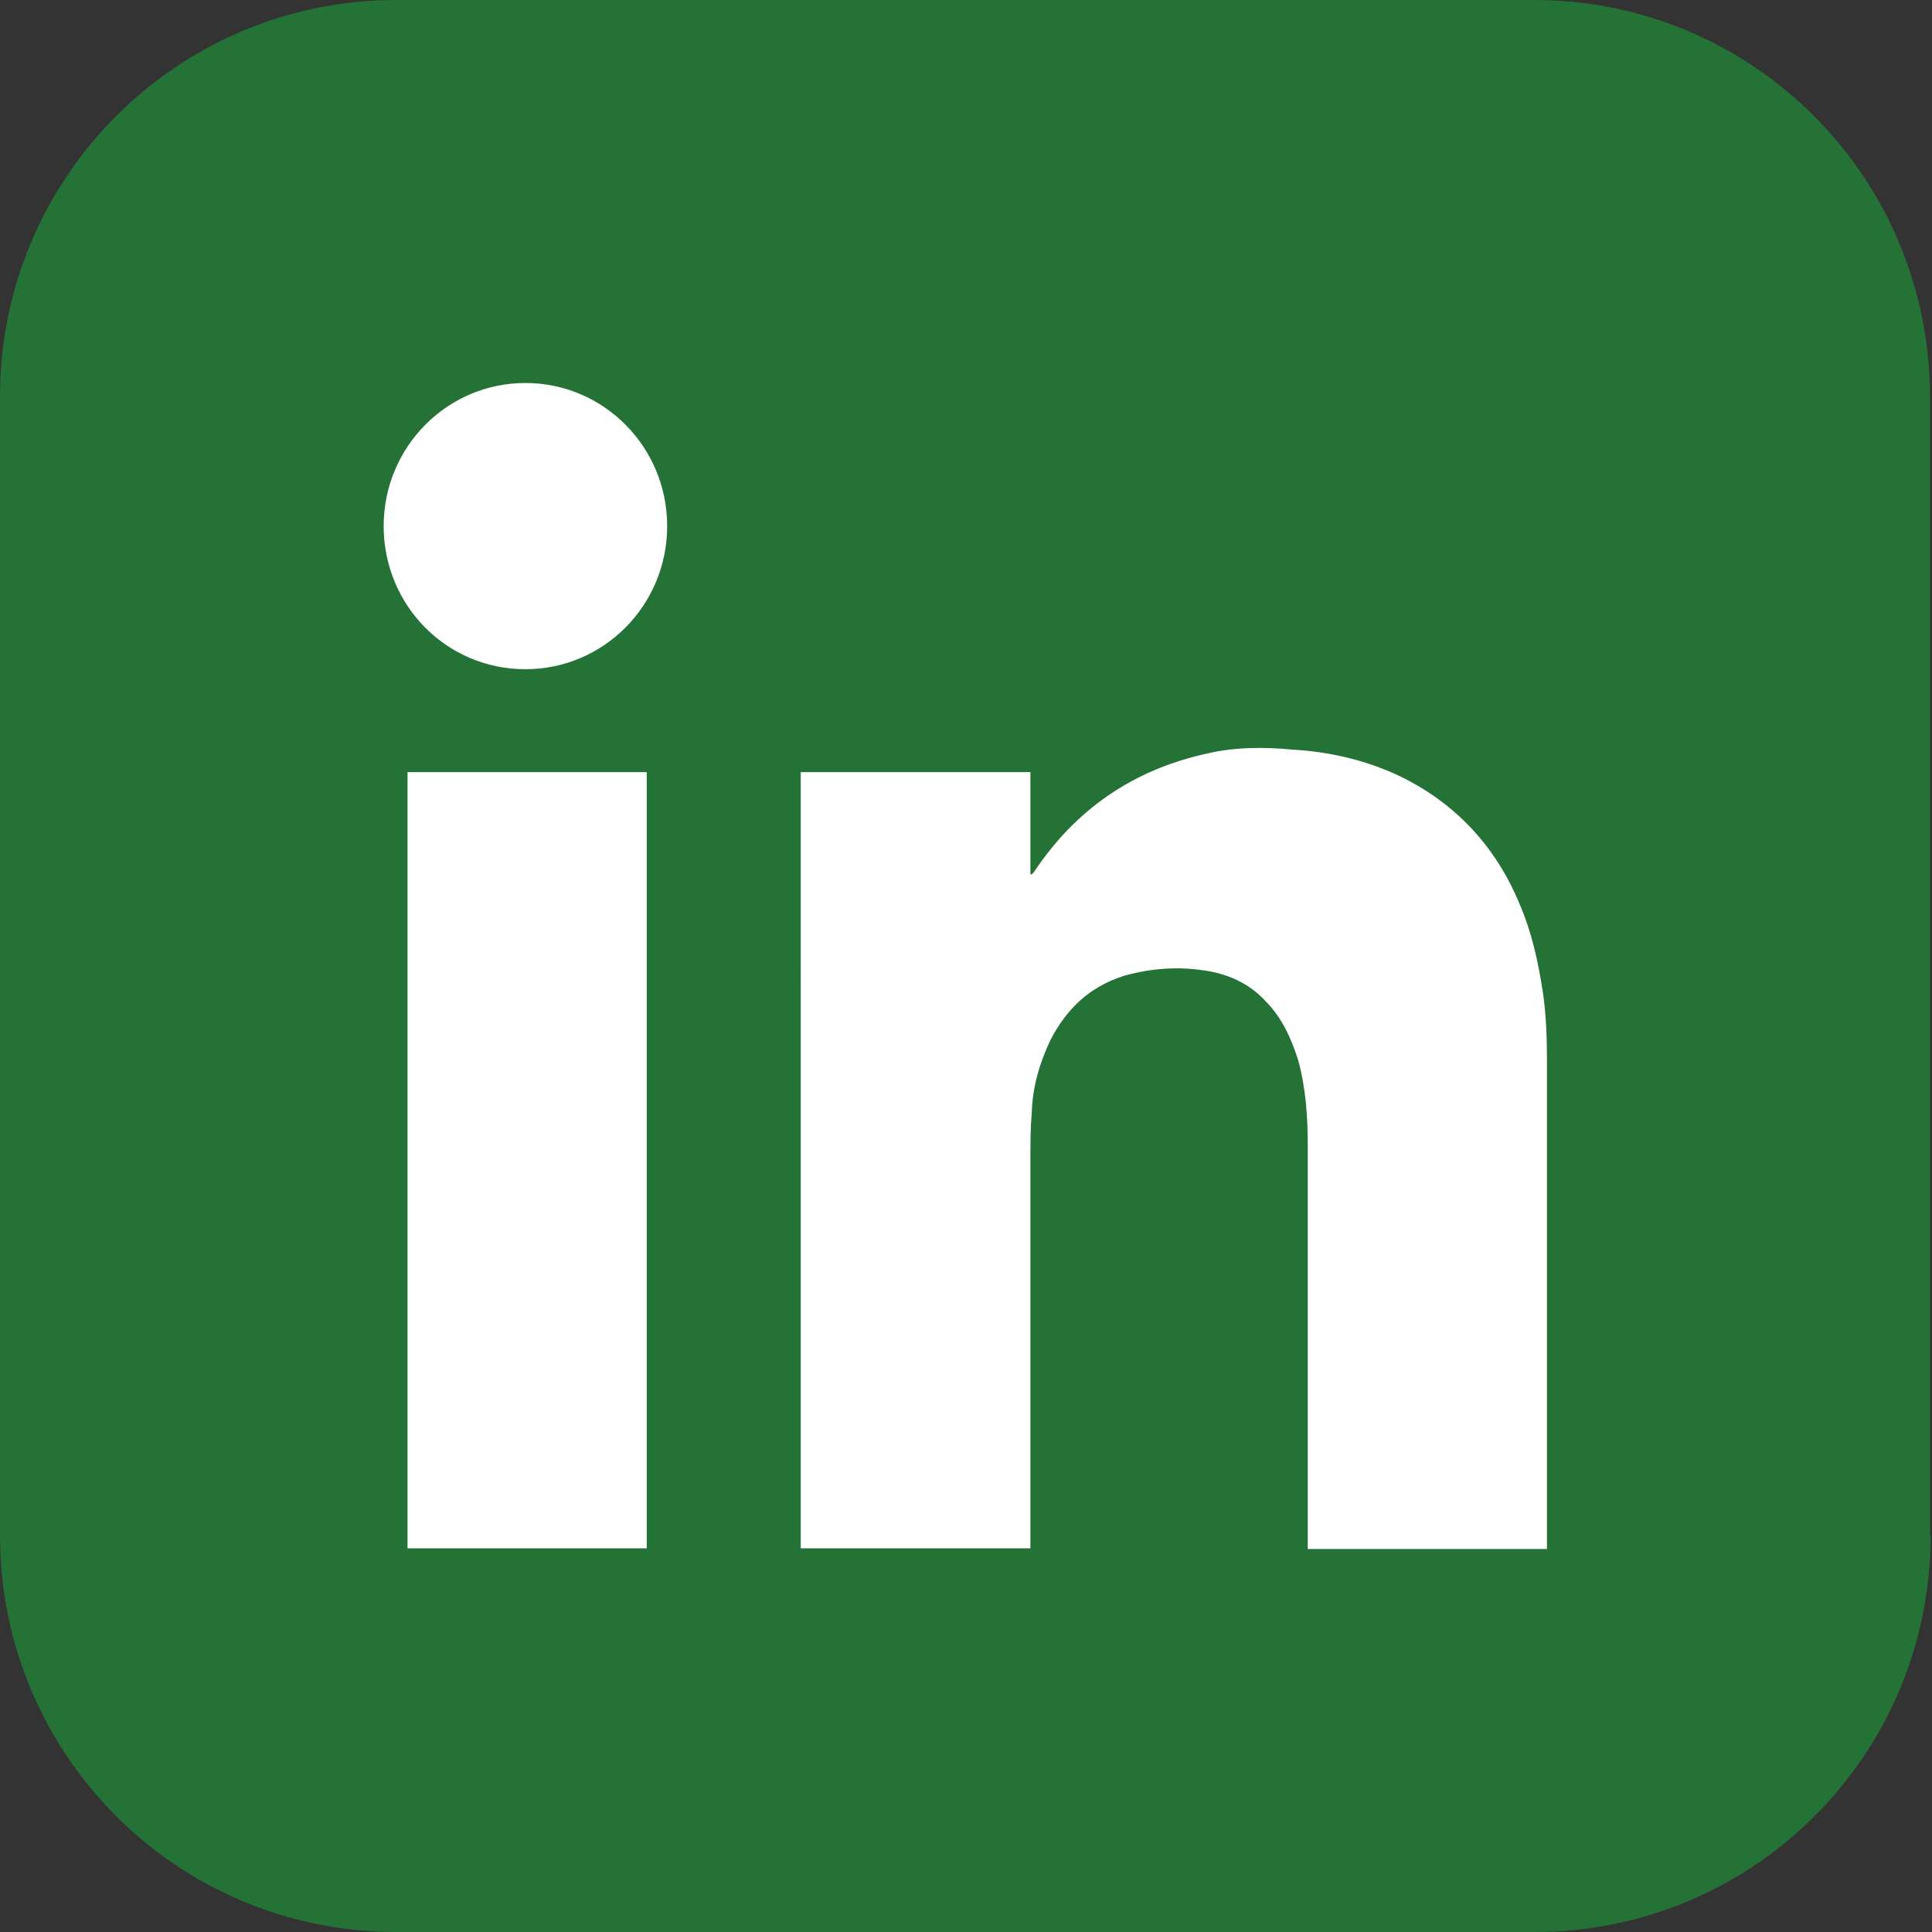
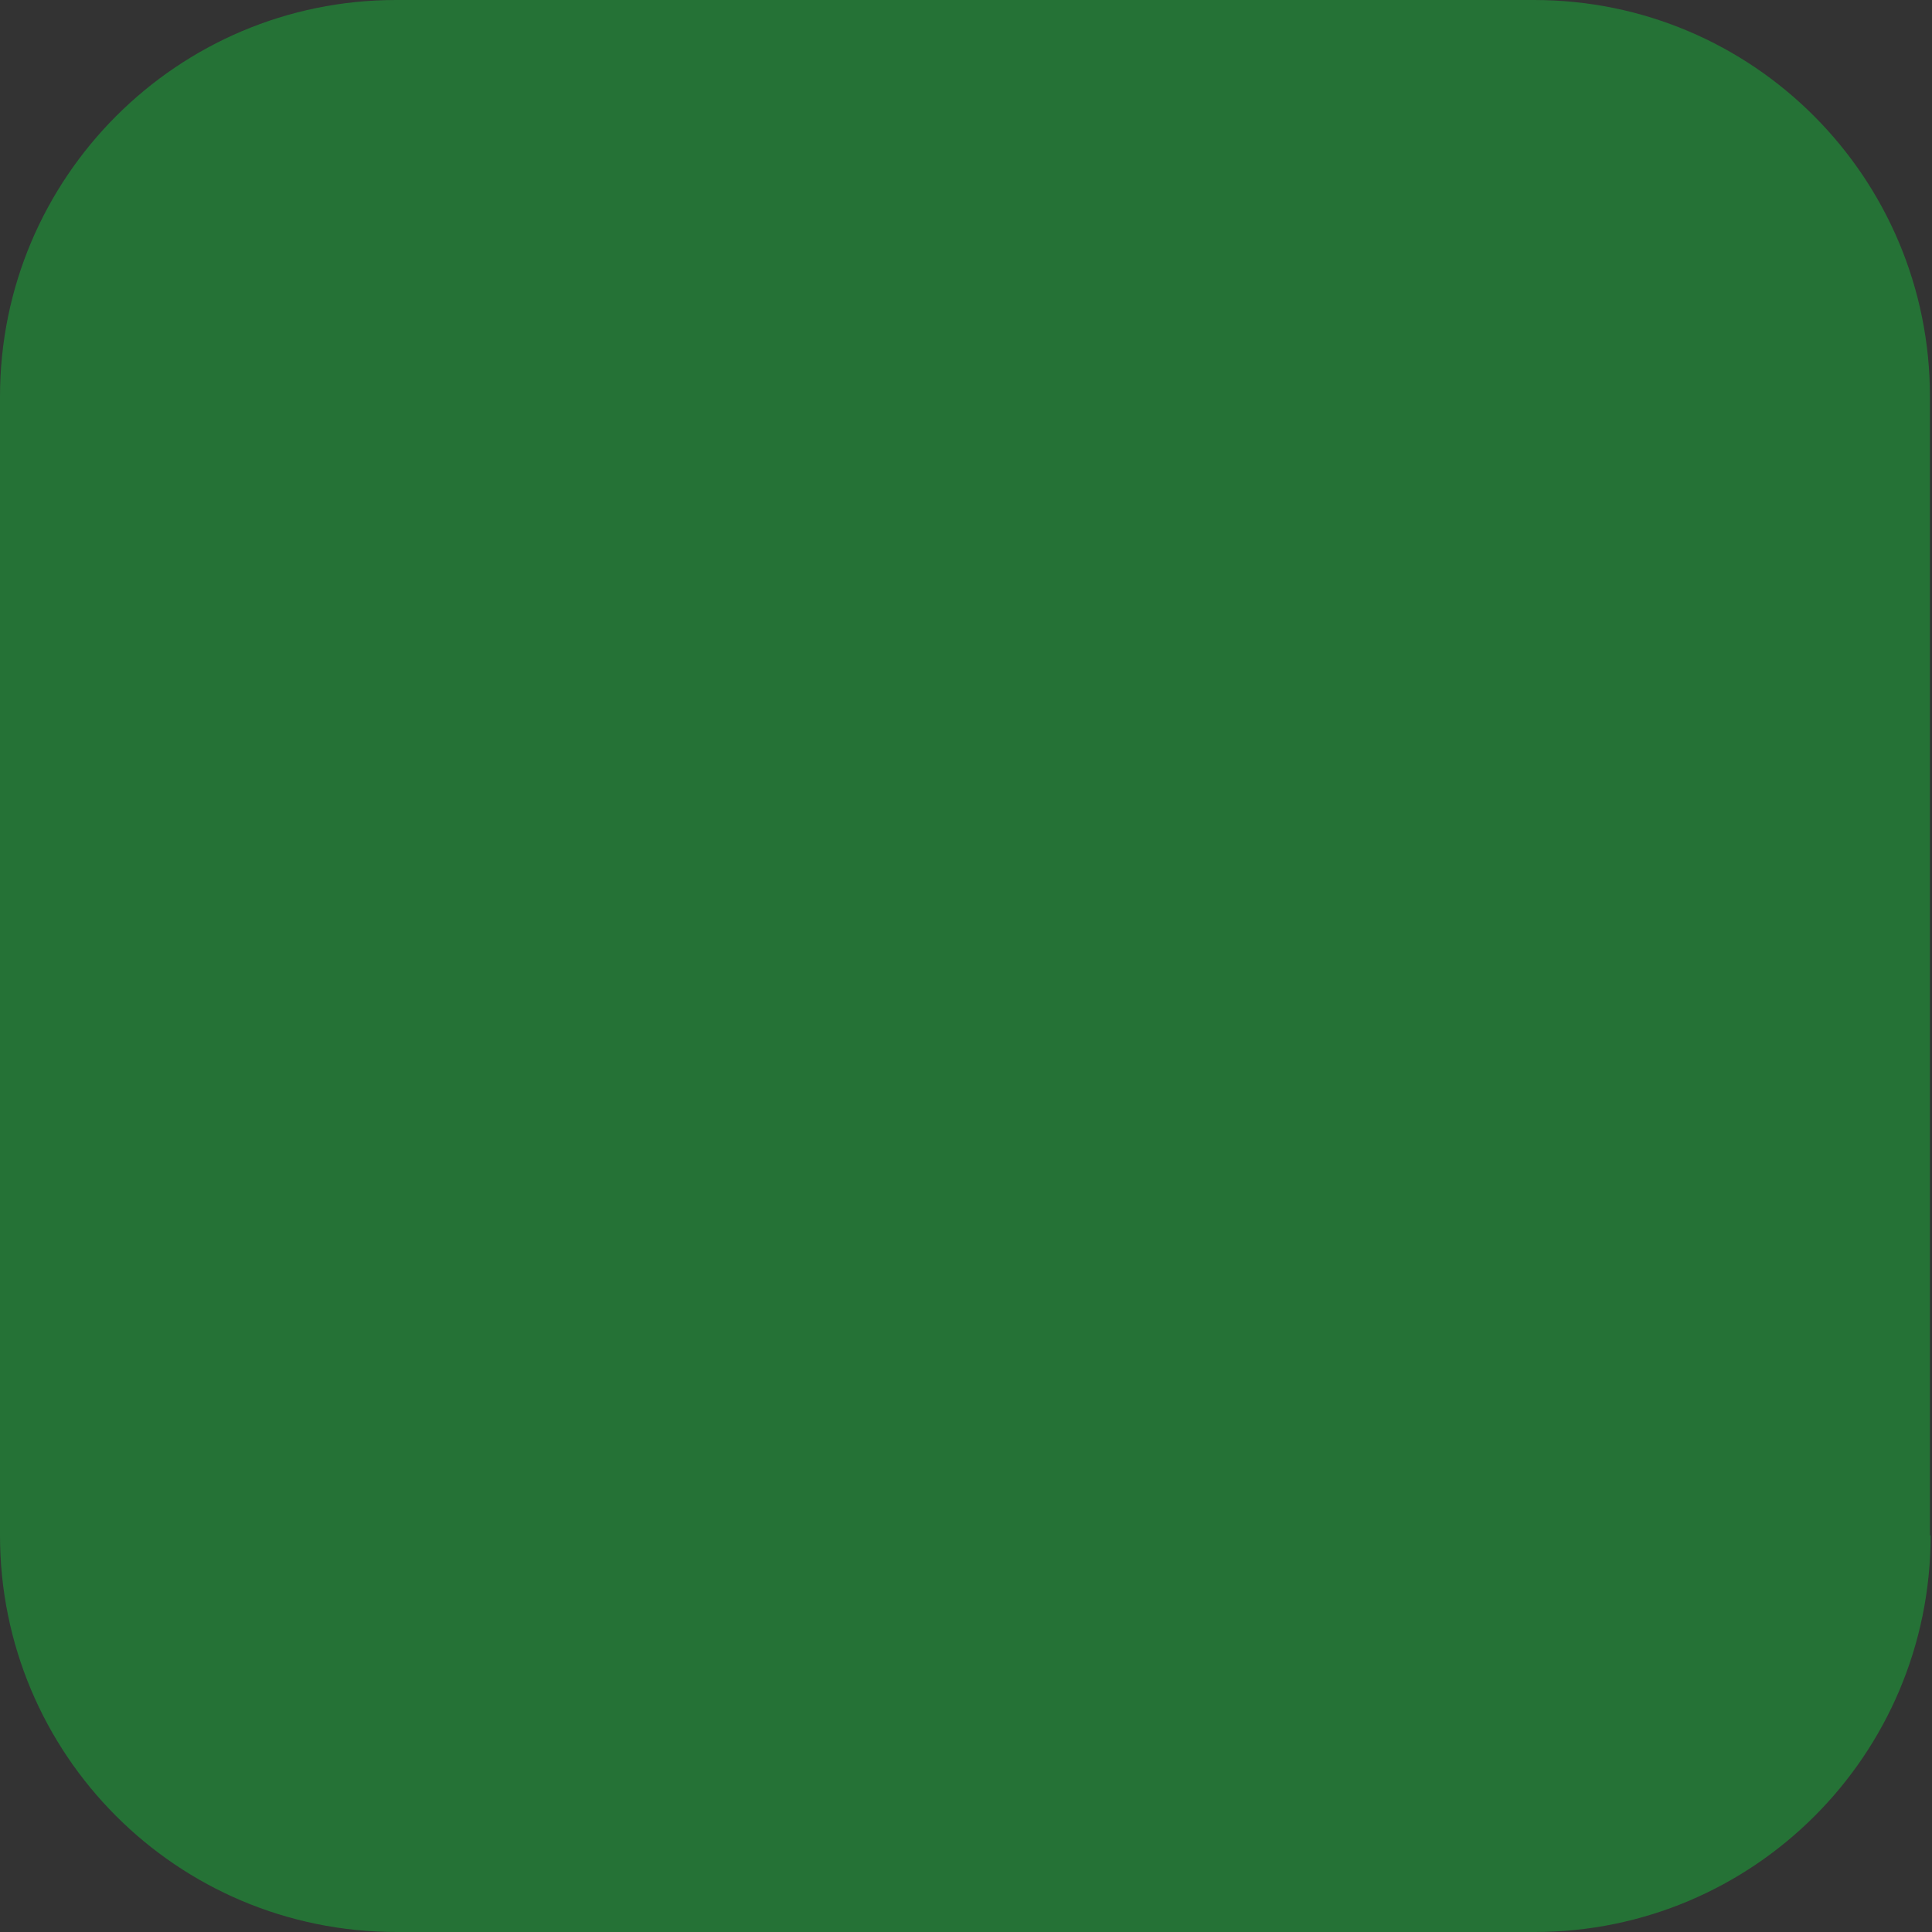
<svg xmlns="http://www.w3.org/2000/svg" viewBox="0 0 283.5 283.5" style="enable-background:new 0 0 283.5 283.5" xml:space="preserve" width="33" height="33">
  <rect x="0" y="0" width="283.5" height="283.5" fill="#333333" stroke="none" />
  <path d="M283.3 225.3c0 32.3-26.1 58.2-58.1 58.2h-167C25.9 283.5 0 257.4 0 225.3V58.2C0 26 26.1 0 58.1 0h167c32.2 0 58.1 26.1 58.1 58.2v167.1z" style="fill:#257236" />
-   <path d="M151.2 227.2h-33.7V113.3h33.7v15h.2l.3-.3c6.1-9.2 14.5-15 25.3-17.4 4.2-1 8.5-1 12.7-.6 5.3.3 10.5 1.5 15.3 3.7 8.5 4 14.5 10.5 18 19 1.8 4.2 2.7 8.4 3.4 12.9.5 3.4.6 6.8.6 10.2v71.5h-35.1V168c0-4.2-.3-8.4-1.4-12.4-1-3.2-2.4-6.3-4.8-8.7-2.4-2.6-5.5-4-9-4.5-4-.6-7.9-.3-11.8.8-5 1.6-8.4 4.8-10.8 9.5-1.6 3.4-2.6 6.9-2.7 10.6-.2 2.3-.2 4.5-.2 6.8v57.1zm-56.3 0H59.8V113.3h35.1v113.9zm3-150c0 11.6-9.3 21-20.8 21-11.6 0-20.8-9.4-20.8-21s9.3-21 20.8-21 20.8 9.4 20.8 21z" style="fill:#fff" />
</svg>